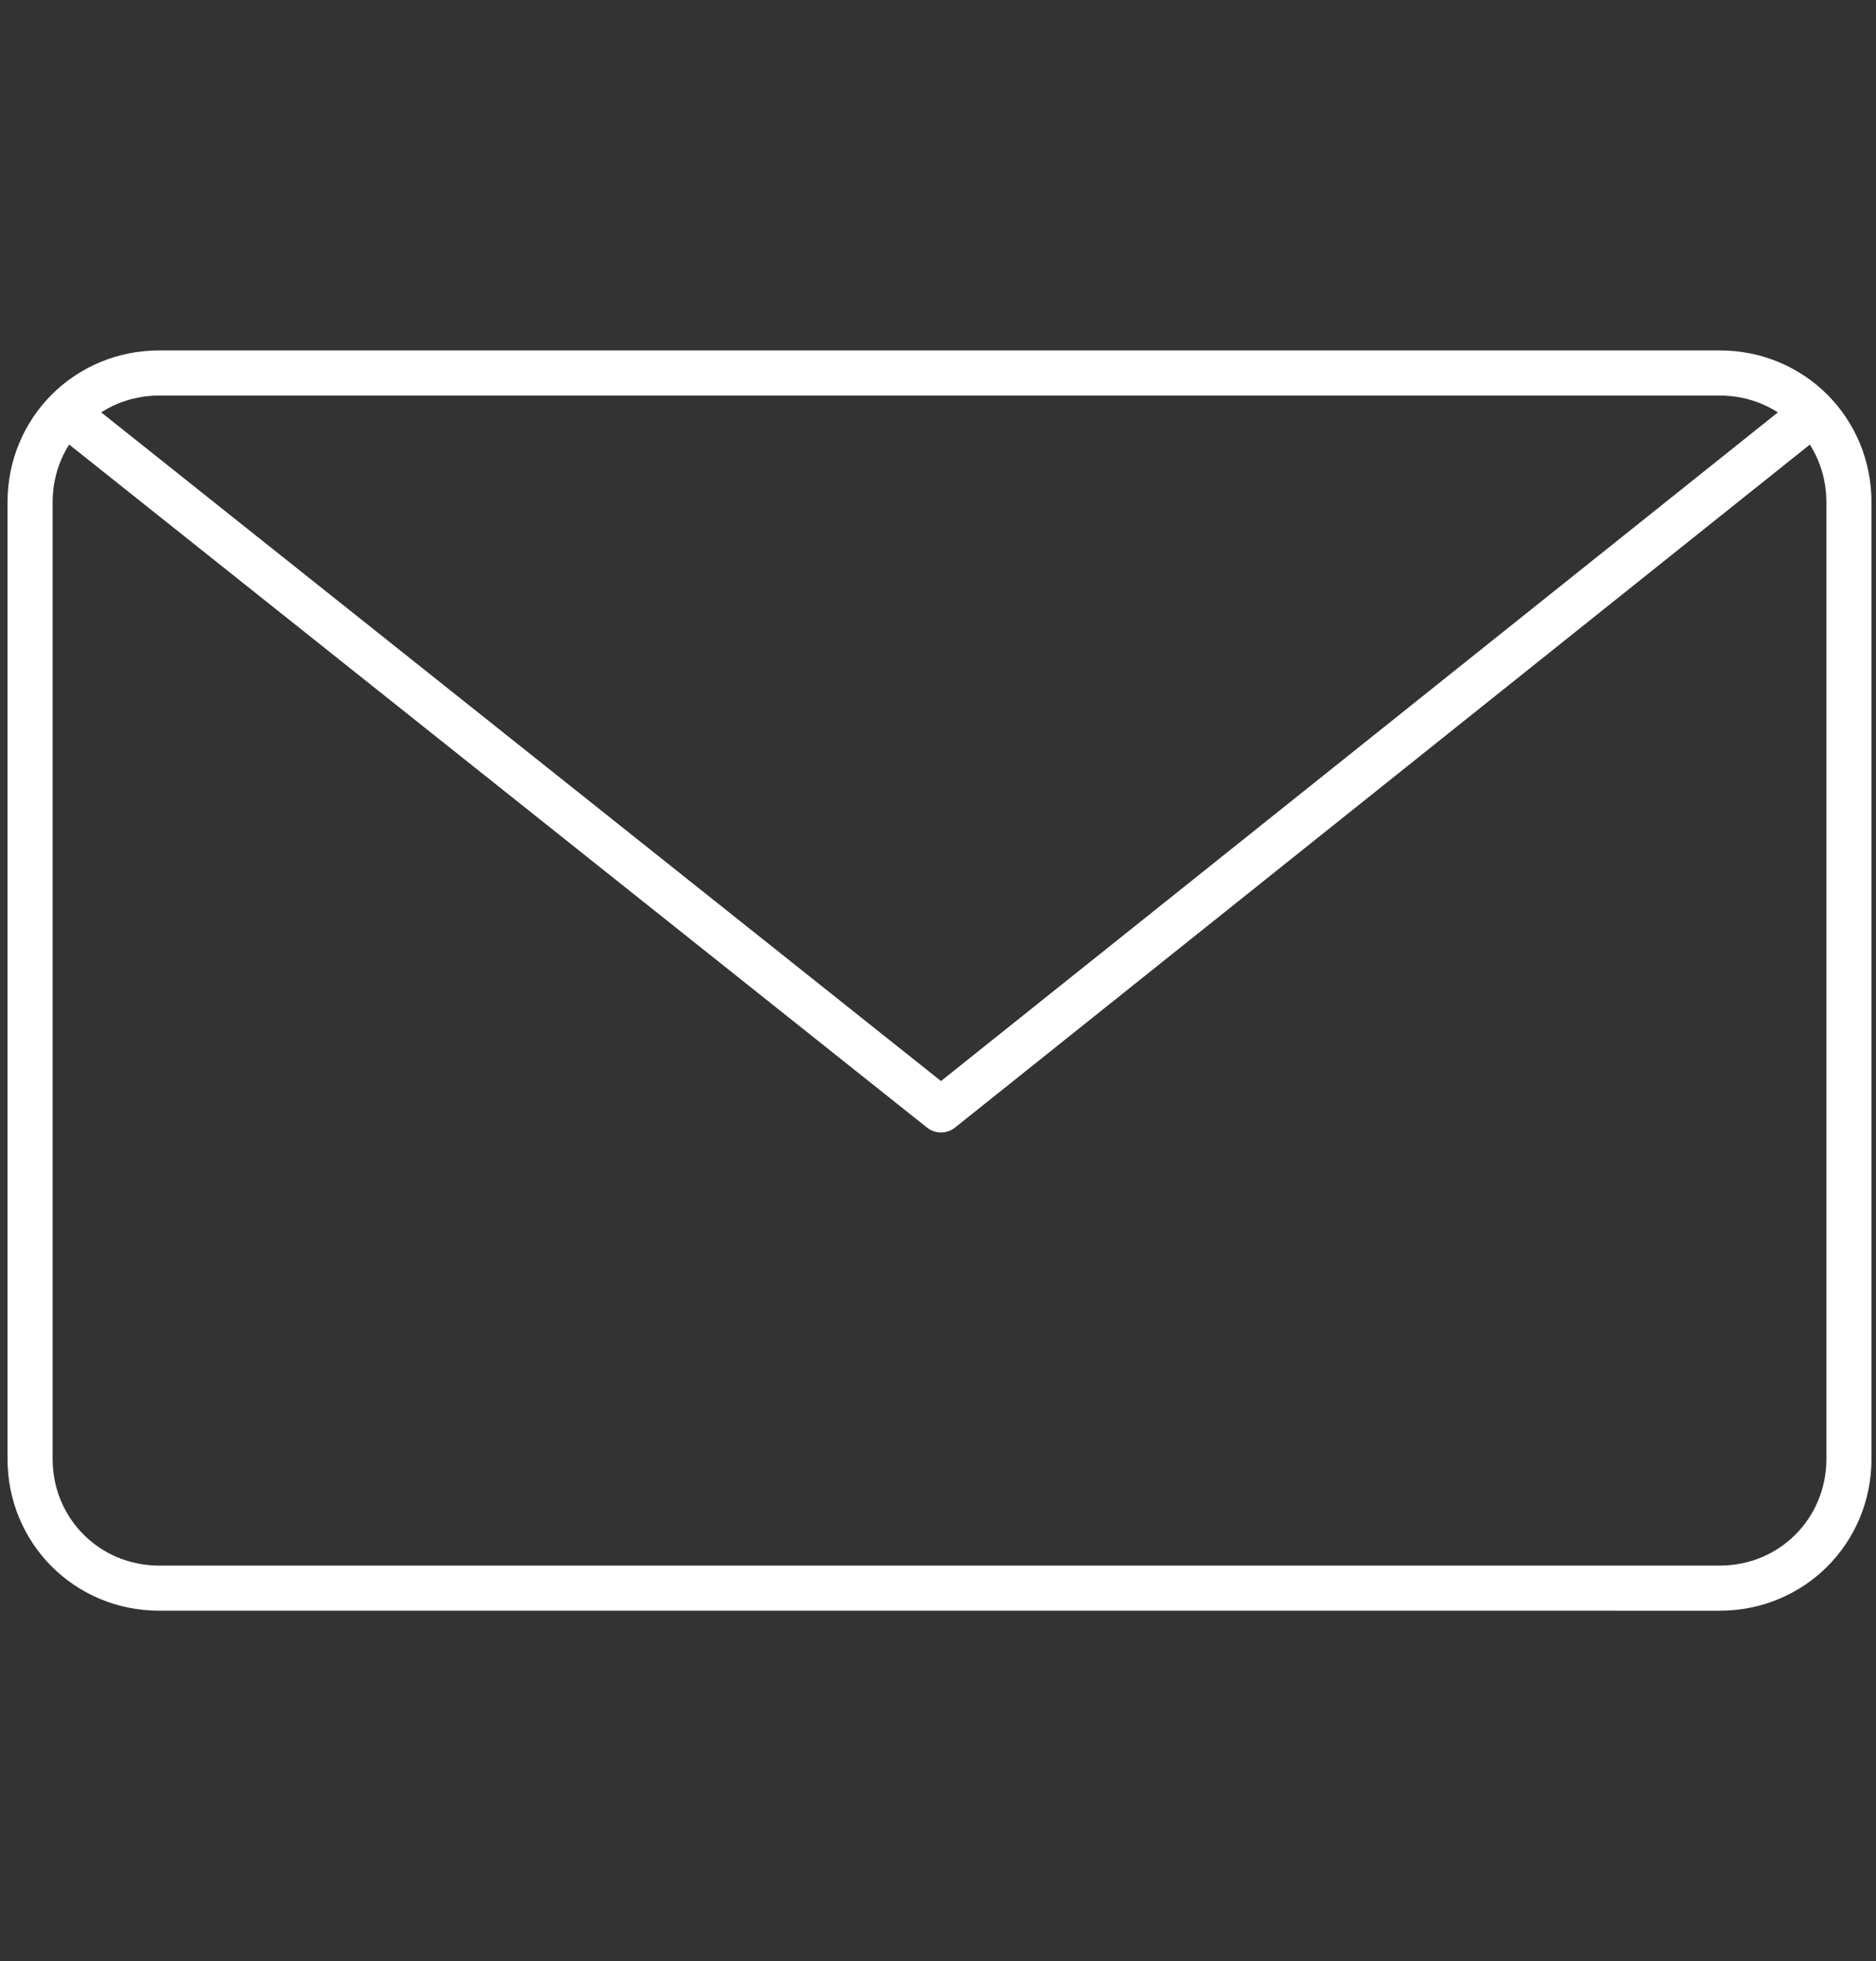
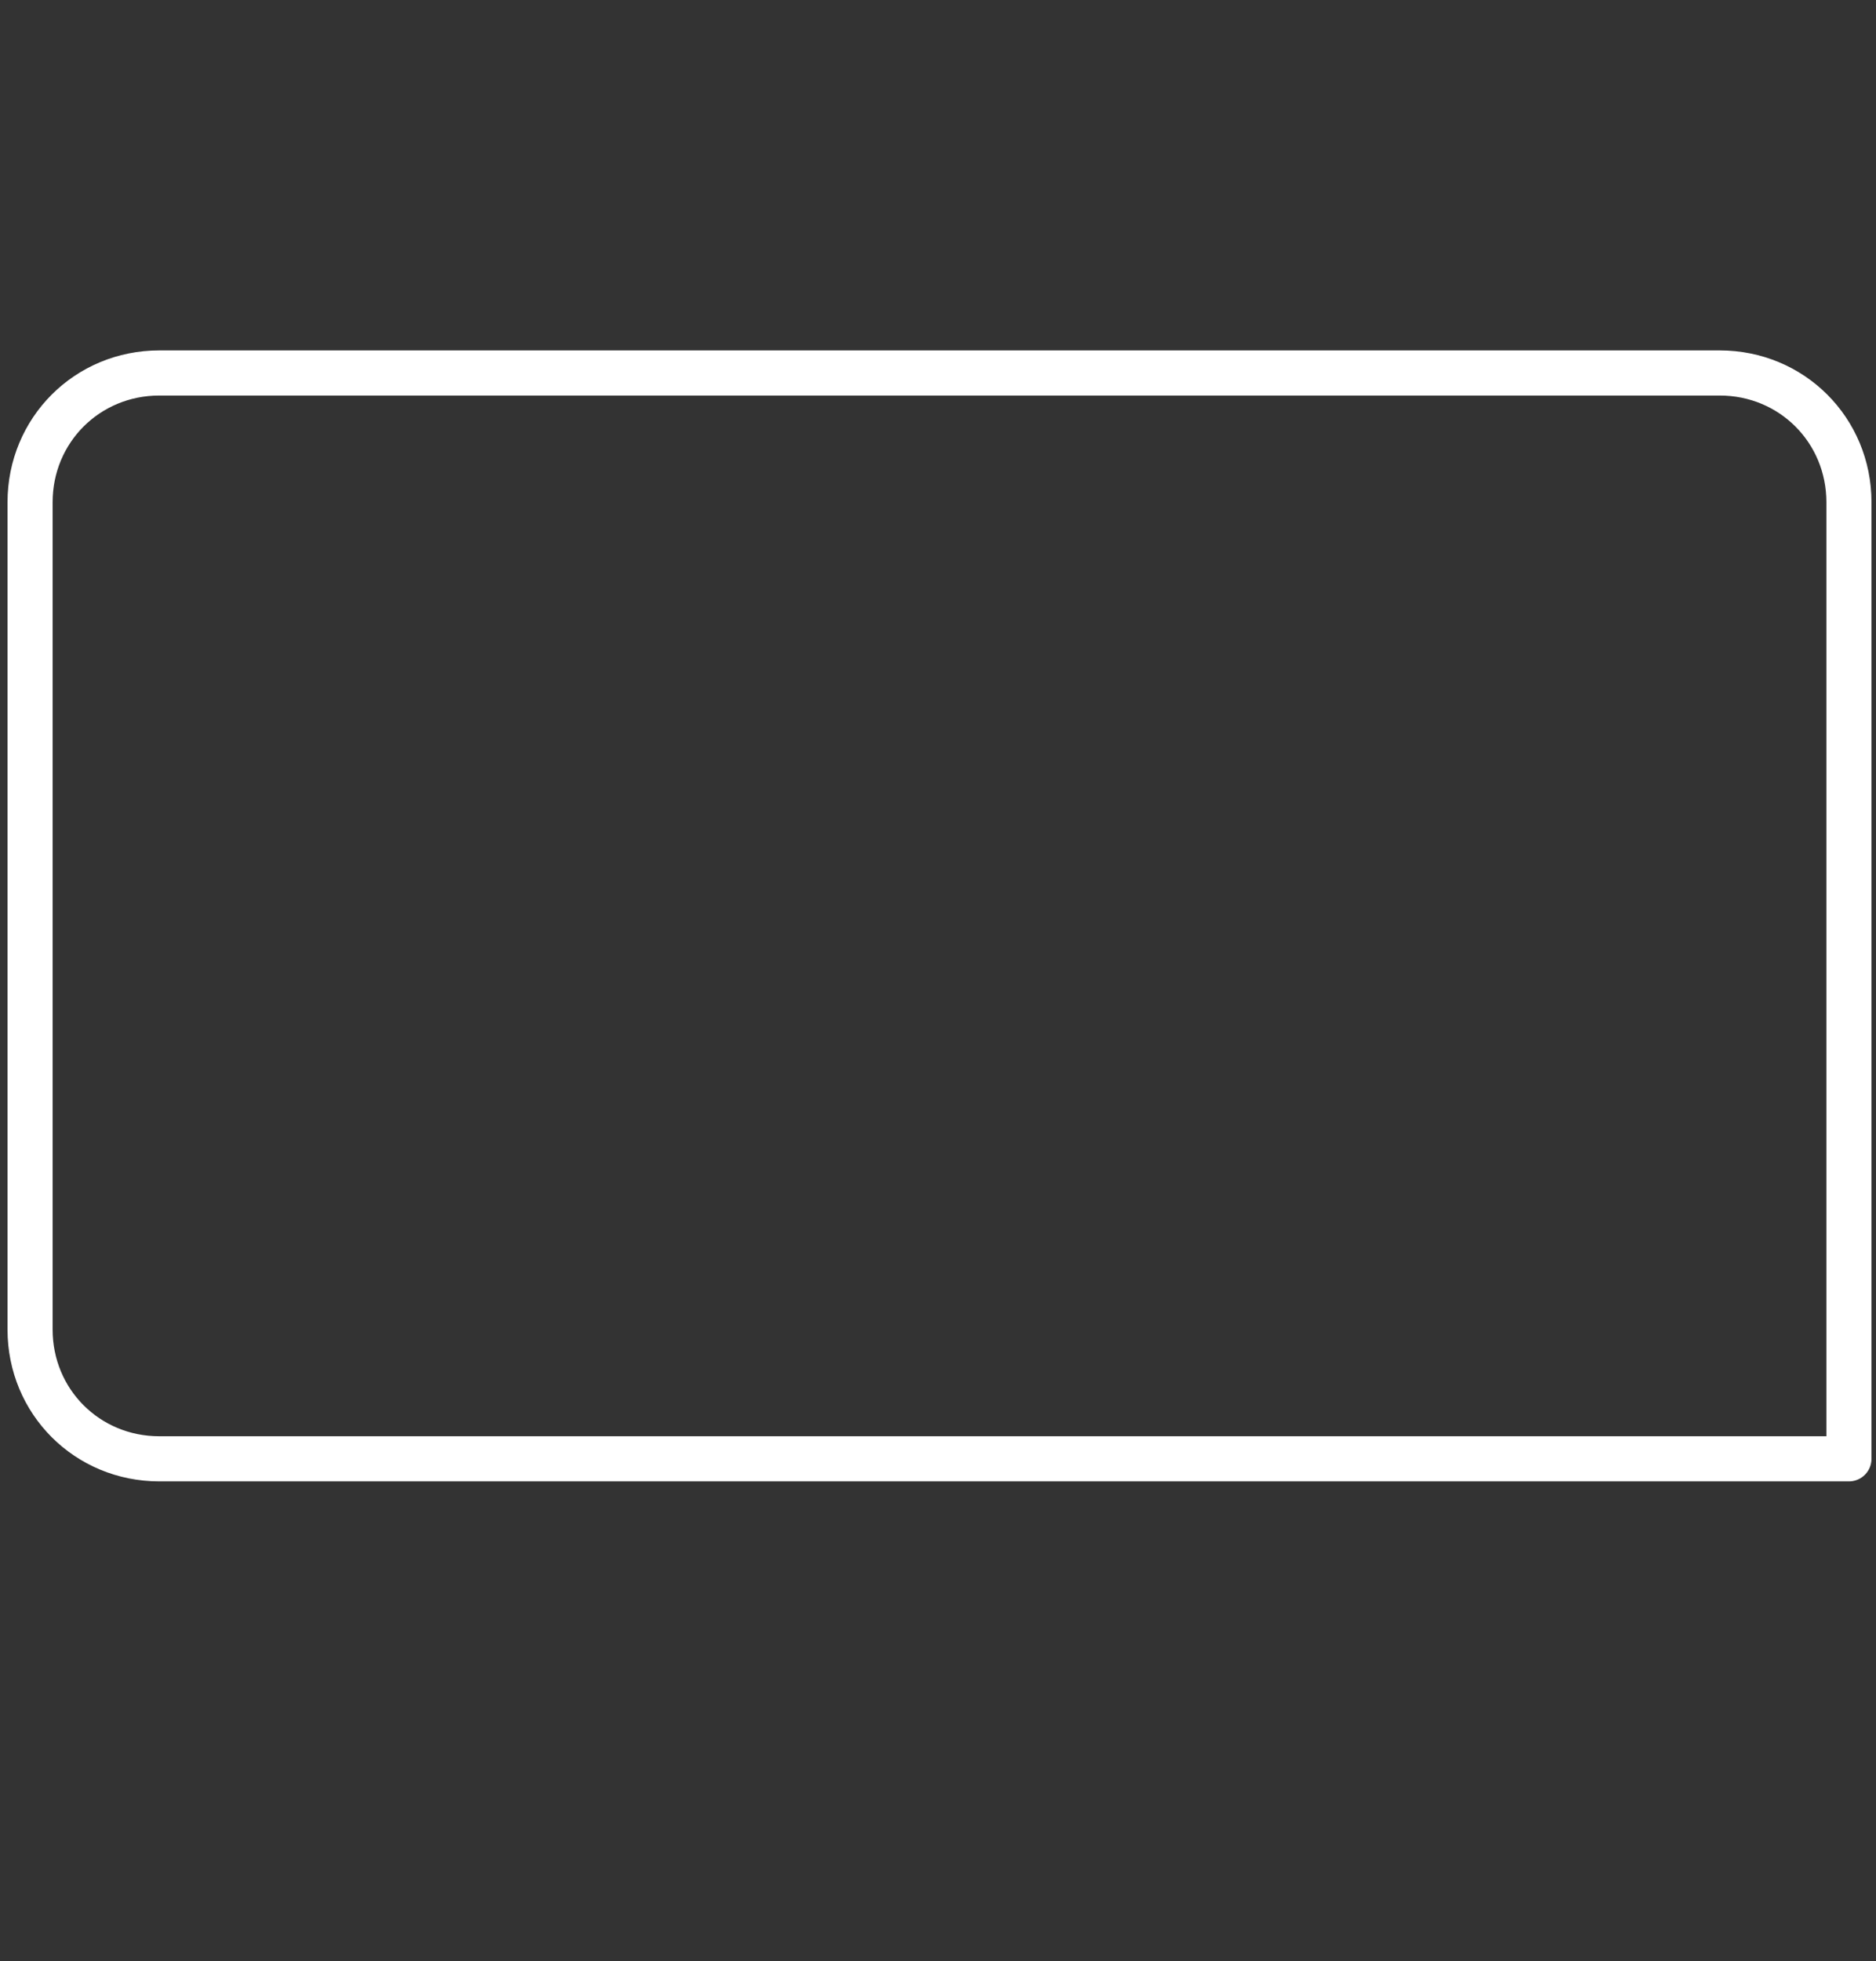
<svg xmlns="http://www.w3.org/2000/svg" version="1.1" id="Laag_1" x="0px" y="0px" viewBox="0 0 62.4 65.2" style="enable-background:new 0 0 62.4 65.2;" xml:space="preserve">
  <rect x="0" y="0" width="62.4" height="65.2" fill="#333333" stroke="none" />
  <style type="text/css">
	.st0{fill:none;stroke:#FFFFFF;stroke-width:1.5;stroke-linecap:round;stroke-linejoin:round;stroke-miterlimit:10;}
</style>
  <g>
-     <path class="st0" d="M61.5,48.5c0,2.4-1.9,4.3-4.3,4.3H5.3c-2.4,0-4.3-1.9-4.3-4.3V16.7c0-2.4,1.9-4.3,4.3-4.3h51.9   c2.4,0,4.3,1.9,4.3,4.3V48.5z" />
-     <polyline class="st0" points="60.1,13.9 31.3,36.9 2.4,13.9  " />
+     <path class="st0" d="M61.5,48.5H5.3c-2.4,0-4.3-1.9-4.3-4.3V16.7c0-2.4,1.9-4.3,4.3-4.3h51.9   c2.4,0,4.3,1.9,4.3,4.3V48.5z" />
  </g>
</svg>